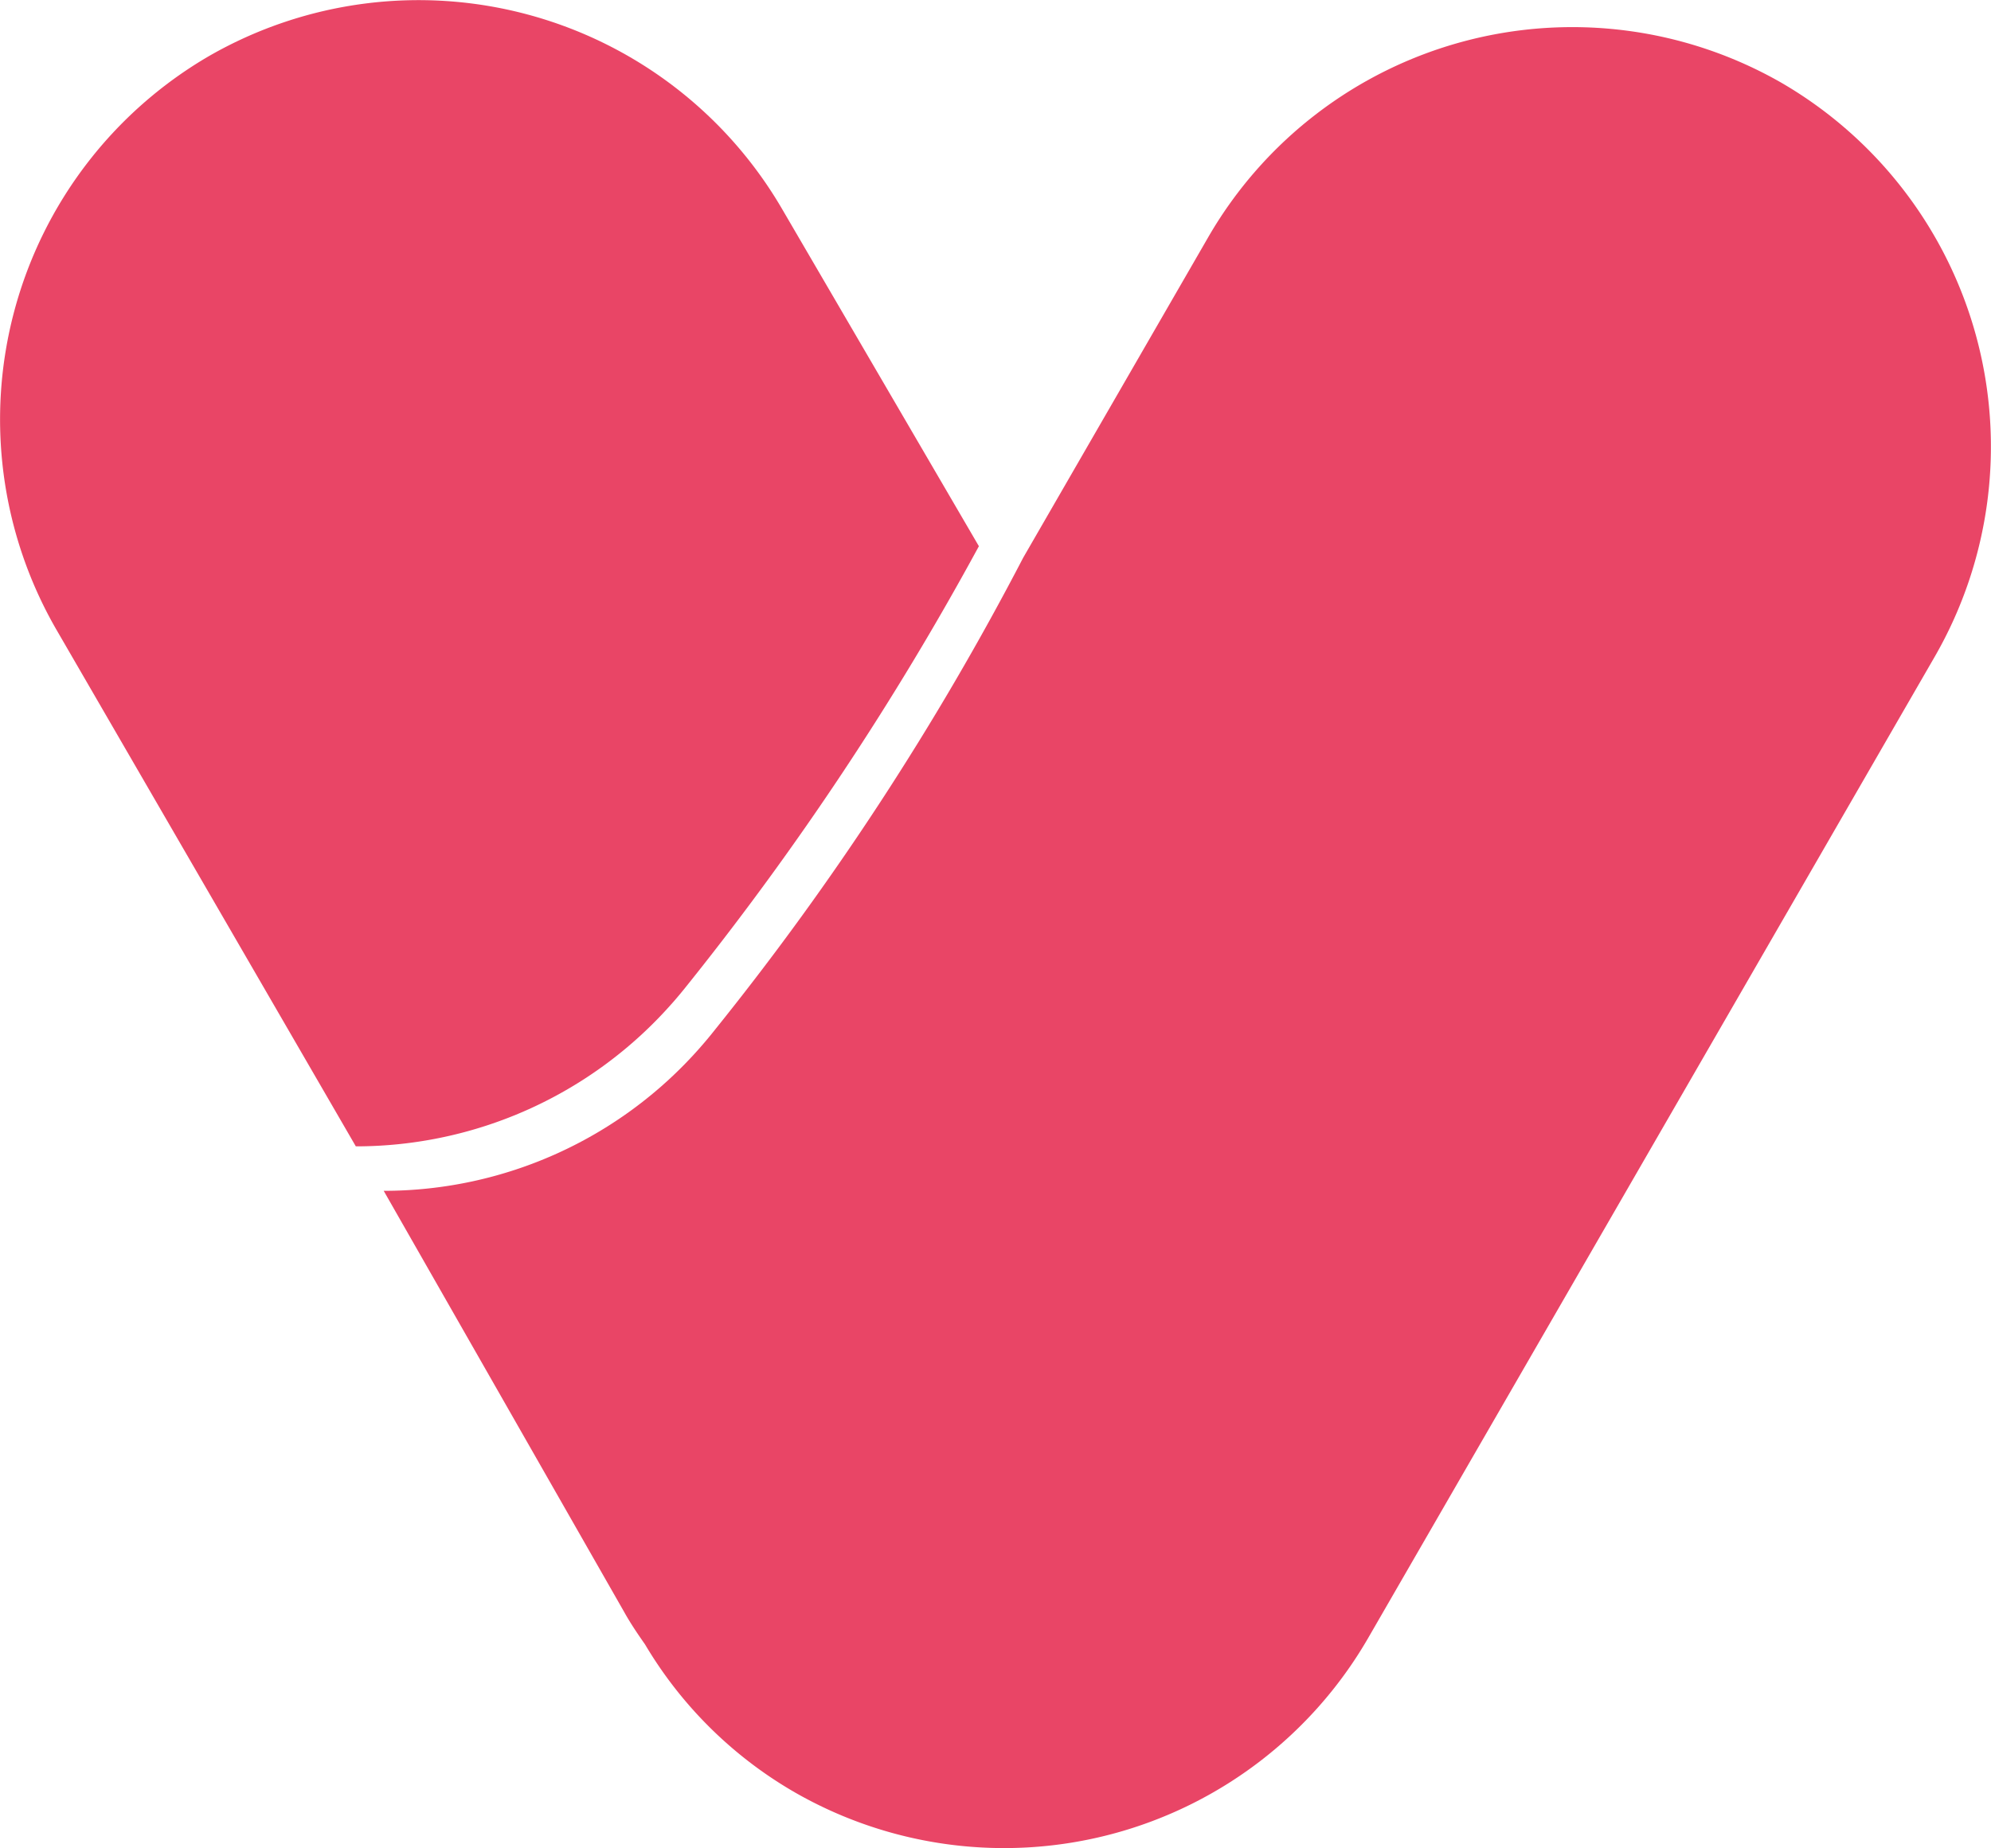
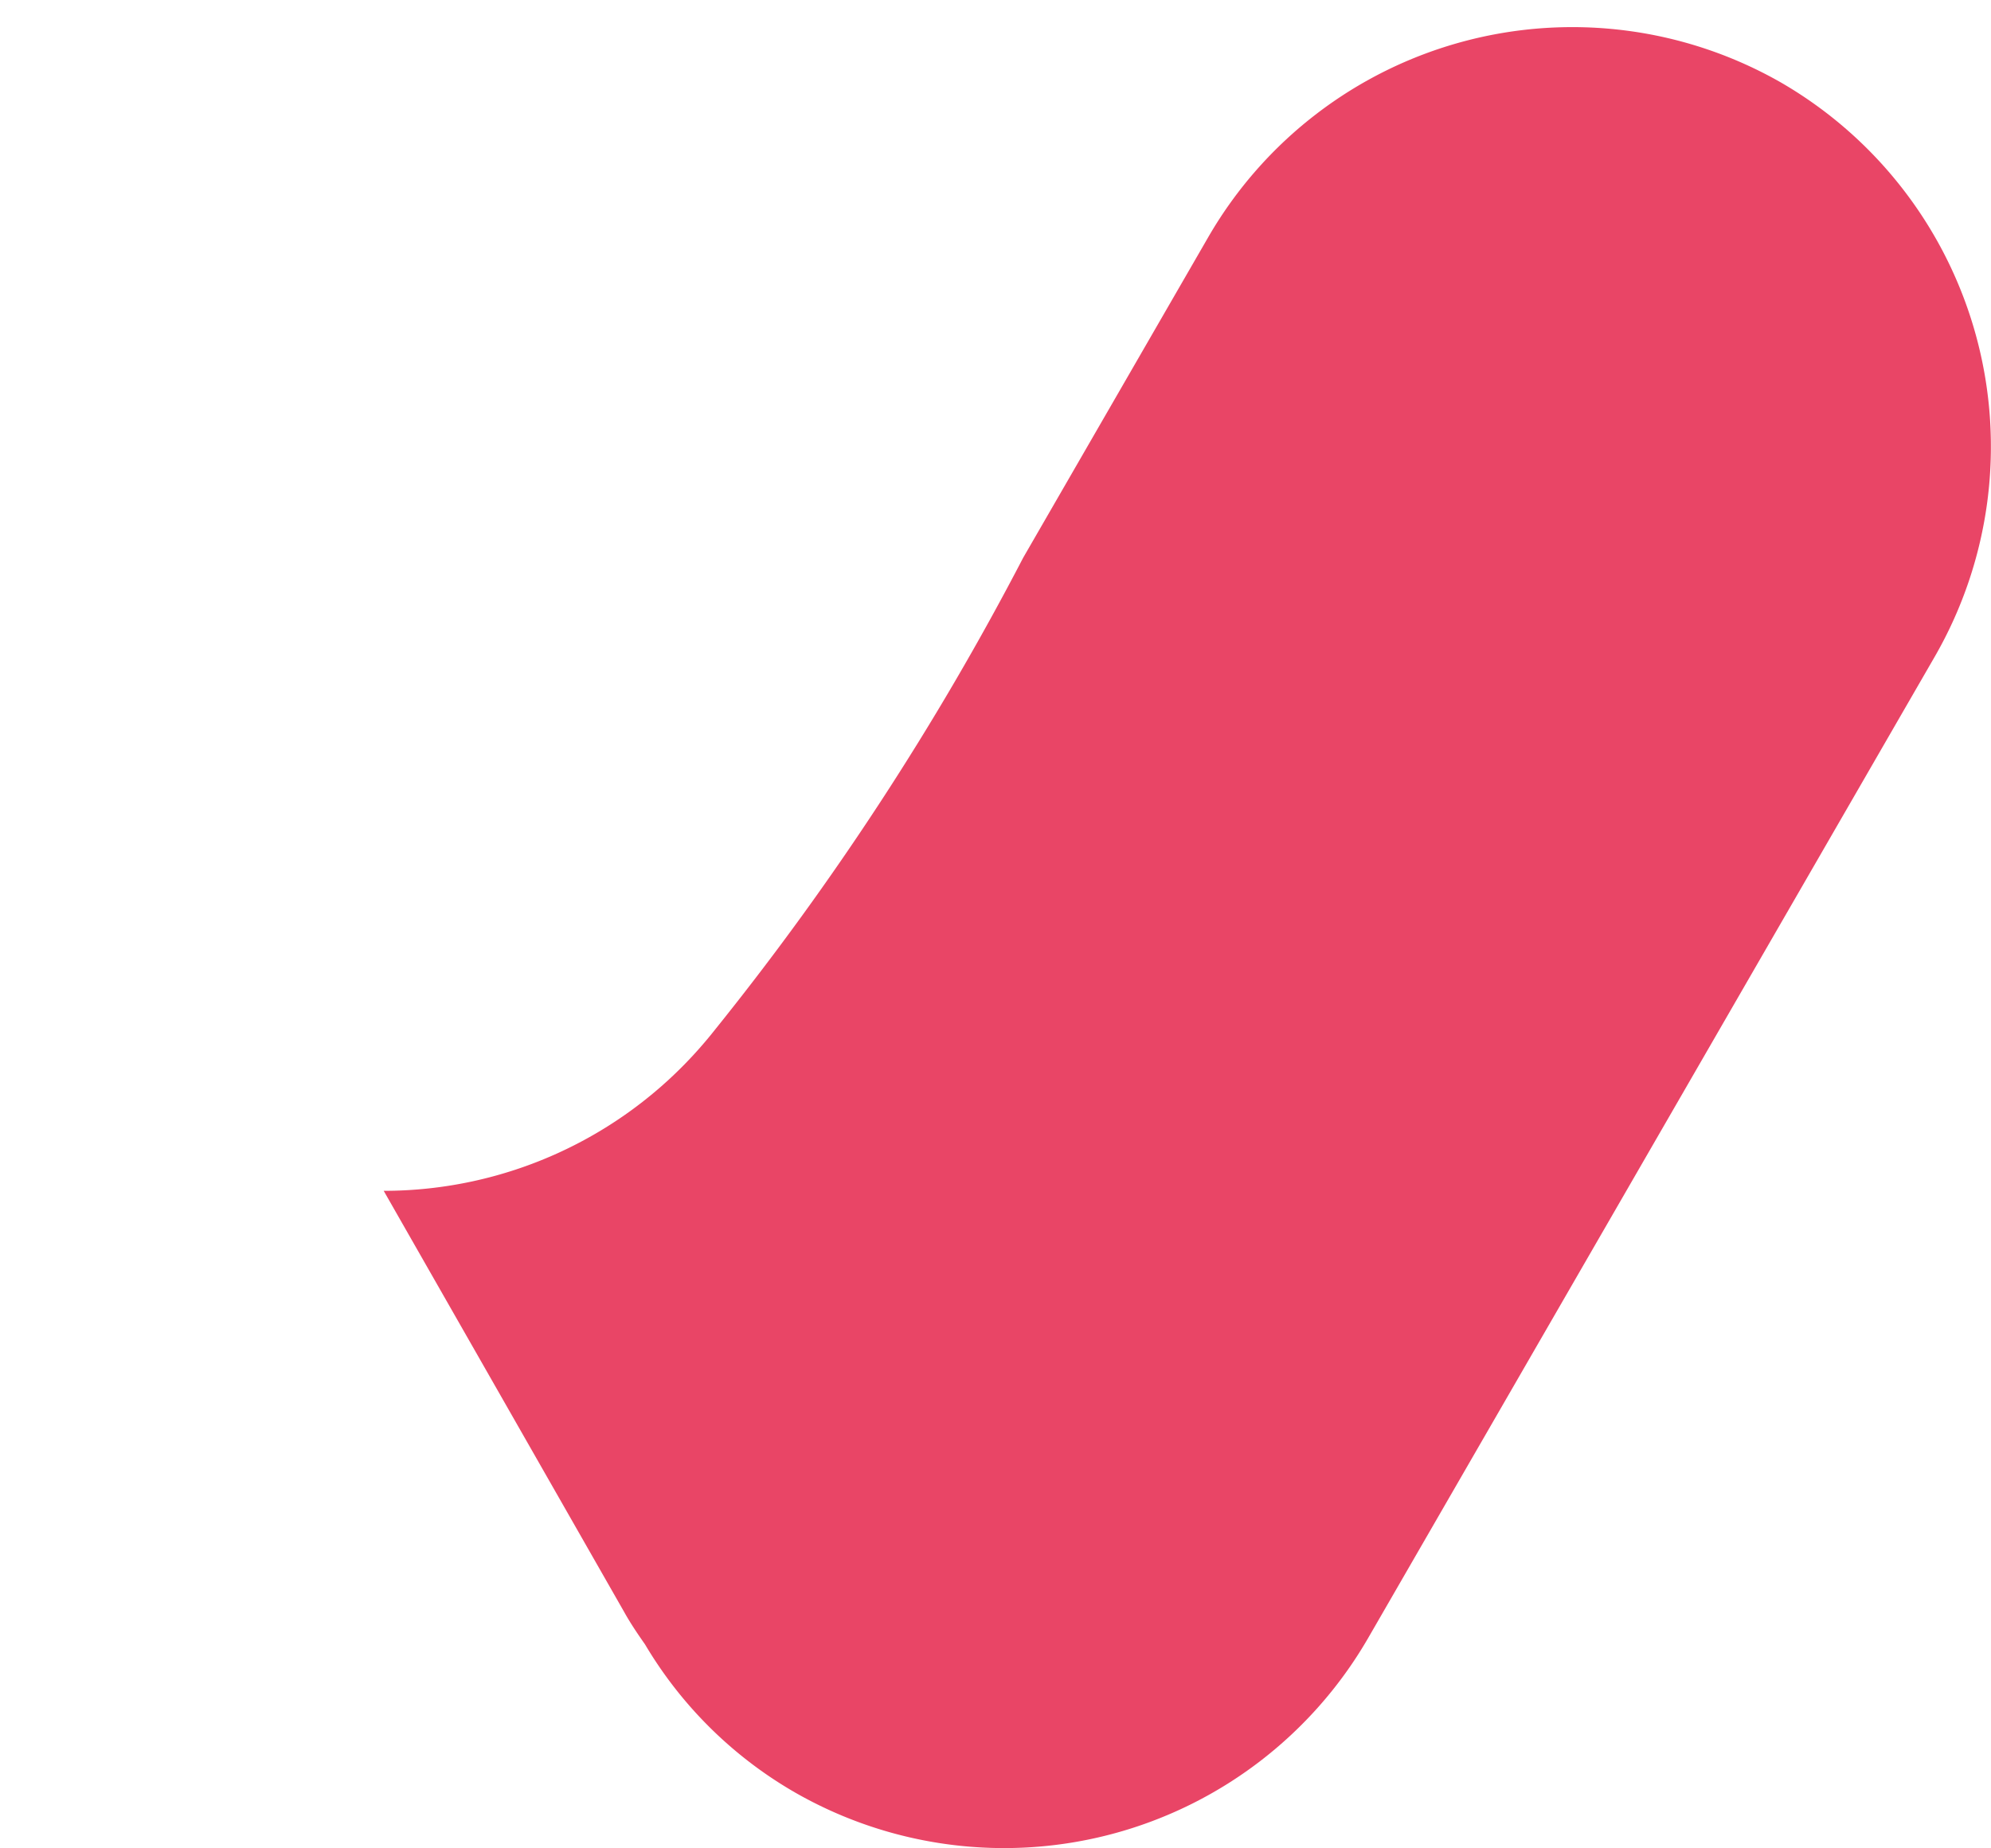
<svg xmlns="http://www.w3.org/2000/svg" width="32" height="29.712" viewBox="0 0 32 29.712">
  <defs>
    <style>.a{fill:#e94566;}</style>
  </defs>
  <g transform="translate(0)">
    <path class="a" d="M1684.635,749.092a6.759,6.759,0,0,0-9.208,2.469l-2.981,5.165a45.823,45.823,0,0,1-4.953,7.587q-.11.14-.228.274l-.027.031a6.767,6.767,0,0,1-5.07,2.286h0l3.863,6.767c.1.181.218.355.336.523a6.679,6.679,0,0,0,2.408,2.38h0a6.759,6.759,0,0,0,9.208-2.468l9.12-15.8A6.765,6.765,0,0,0,1684.635,749.092Z" transform="translate(-1656.001 -747.76)" />
-     <path class="a" d="M1655.493,765.749a6.768,6.768,0,0,0,5.069-2.285l.028-.031c.078-.089.154-.181.228-.274a47.638,47.638,0,0,0,4.688-7.058l-3.16-5.416a6.761,6.761,0,0,0-9.208-2.467h0a6.76,6.76,0,0,0-2.468,9.208l4.822,8.323Z" transform="translate(-1649.773 -747.32)" />
  </g>
</svg>